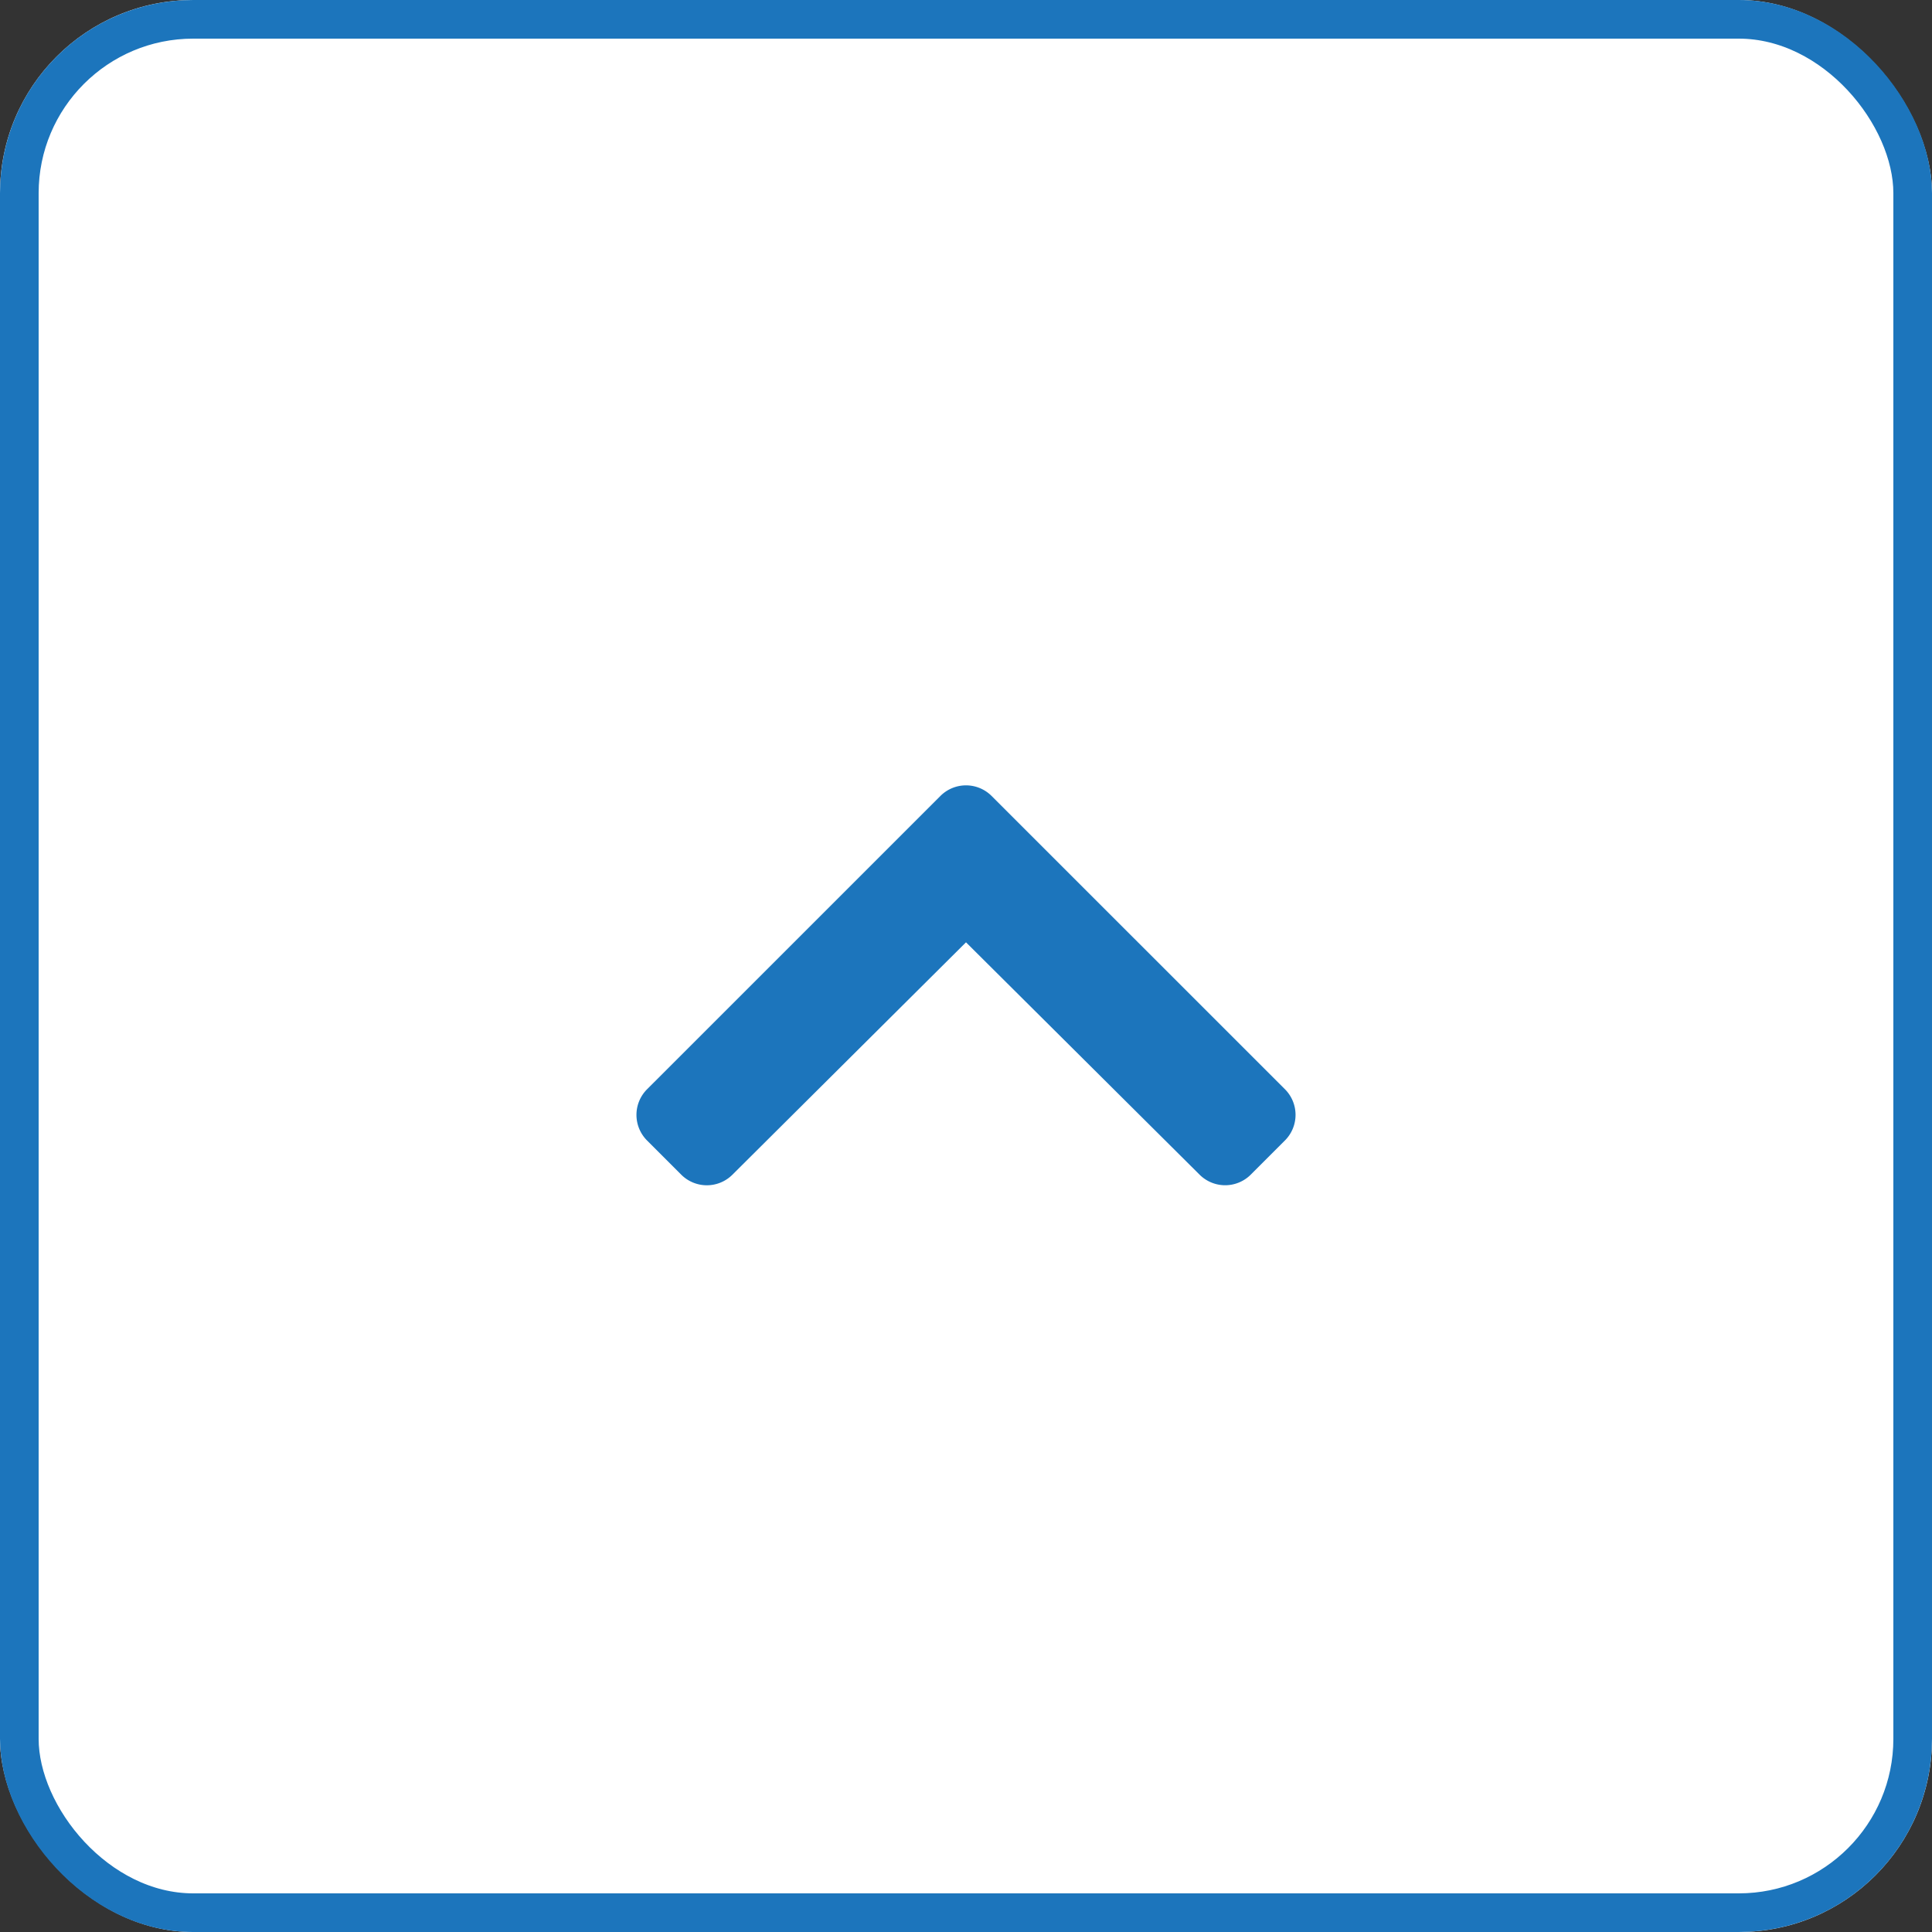
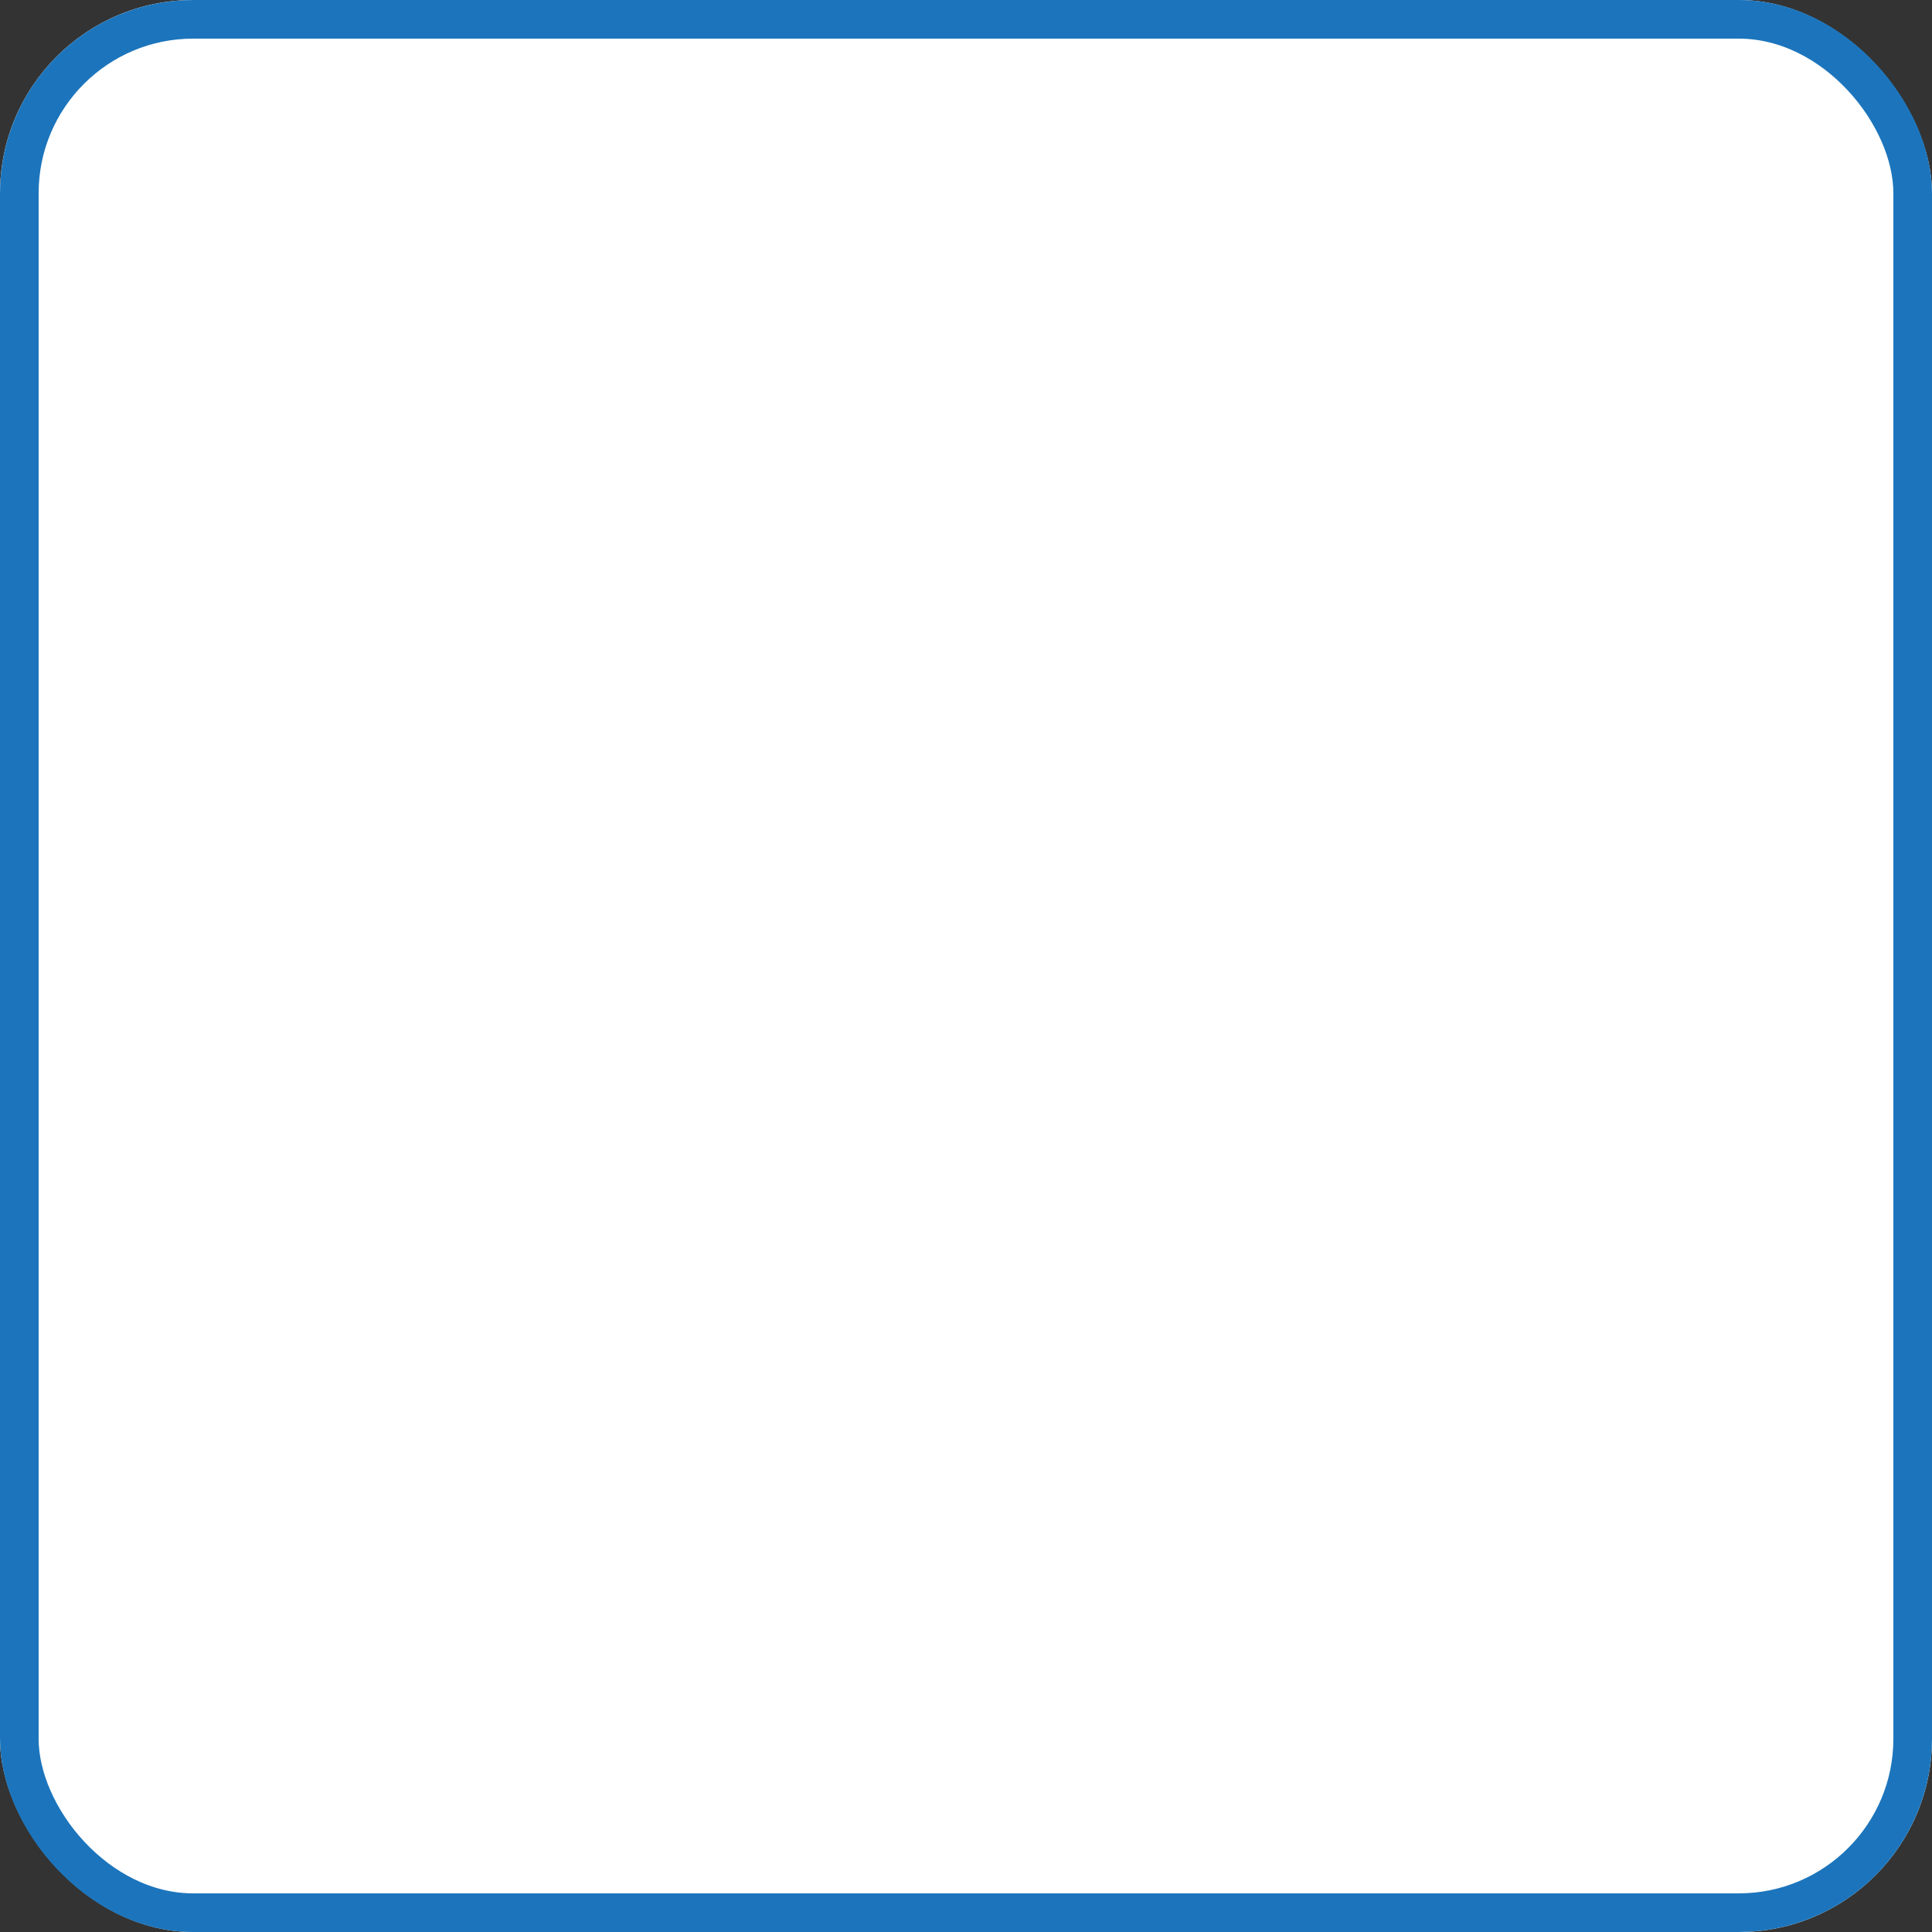
<svg xmlns="http://www.w3.org/2000/svg" width="50" height="50" viewBox="0 0 50 50">
  <rect x="0" y="0" width="50" height="50" fill="#333333" stroke="none" />
  <g transform="translate(847 2975)">
    <g transform="translate(-847 -2975)" fill="#fff" stroke="#1c75bc" stroke-width="1">
      <rect width="50" height="50" rx="5" stroke="none" />
      <rect x="0.5" y="0.5" width="49" height="49" rx="4.5" fill="none" />
    </g>
-     <path d="M.663-12.4A.937.937,0,0,0,0-12.675a.937.937,0,0,0-.663.275L-8.254-4.81a.938.938,0,0,0,0,1.326l.885.885a.937.937,0,0,0,1.324,0L0-8.613,6.045-2.6a.937.937,0,0,0,1.324,0l.885-.885a.938.938,0,0,0,0-1.326Z" transform="translate(-822 -2942)" fill="#1c75bc" />
  </g>
</svg>